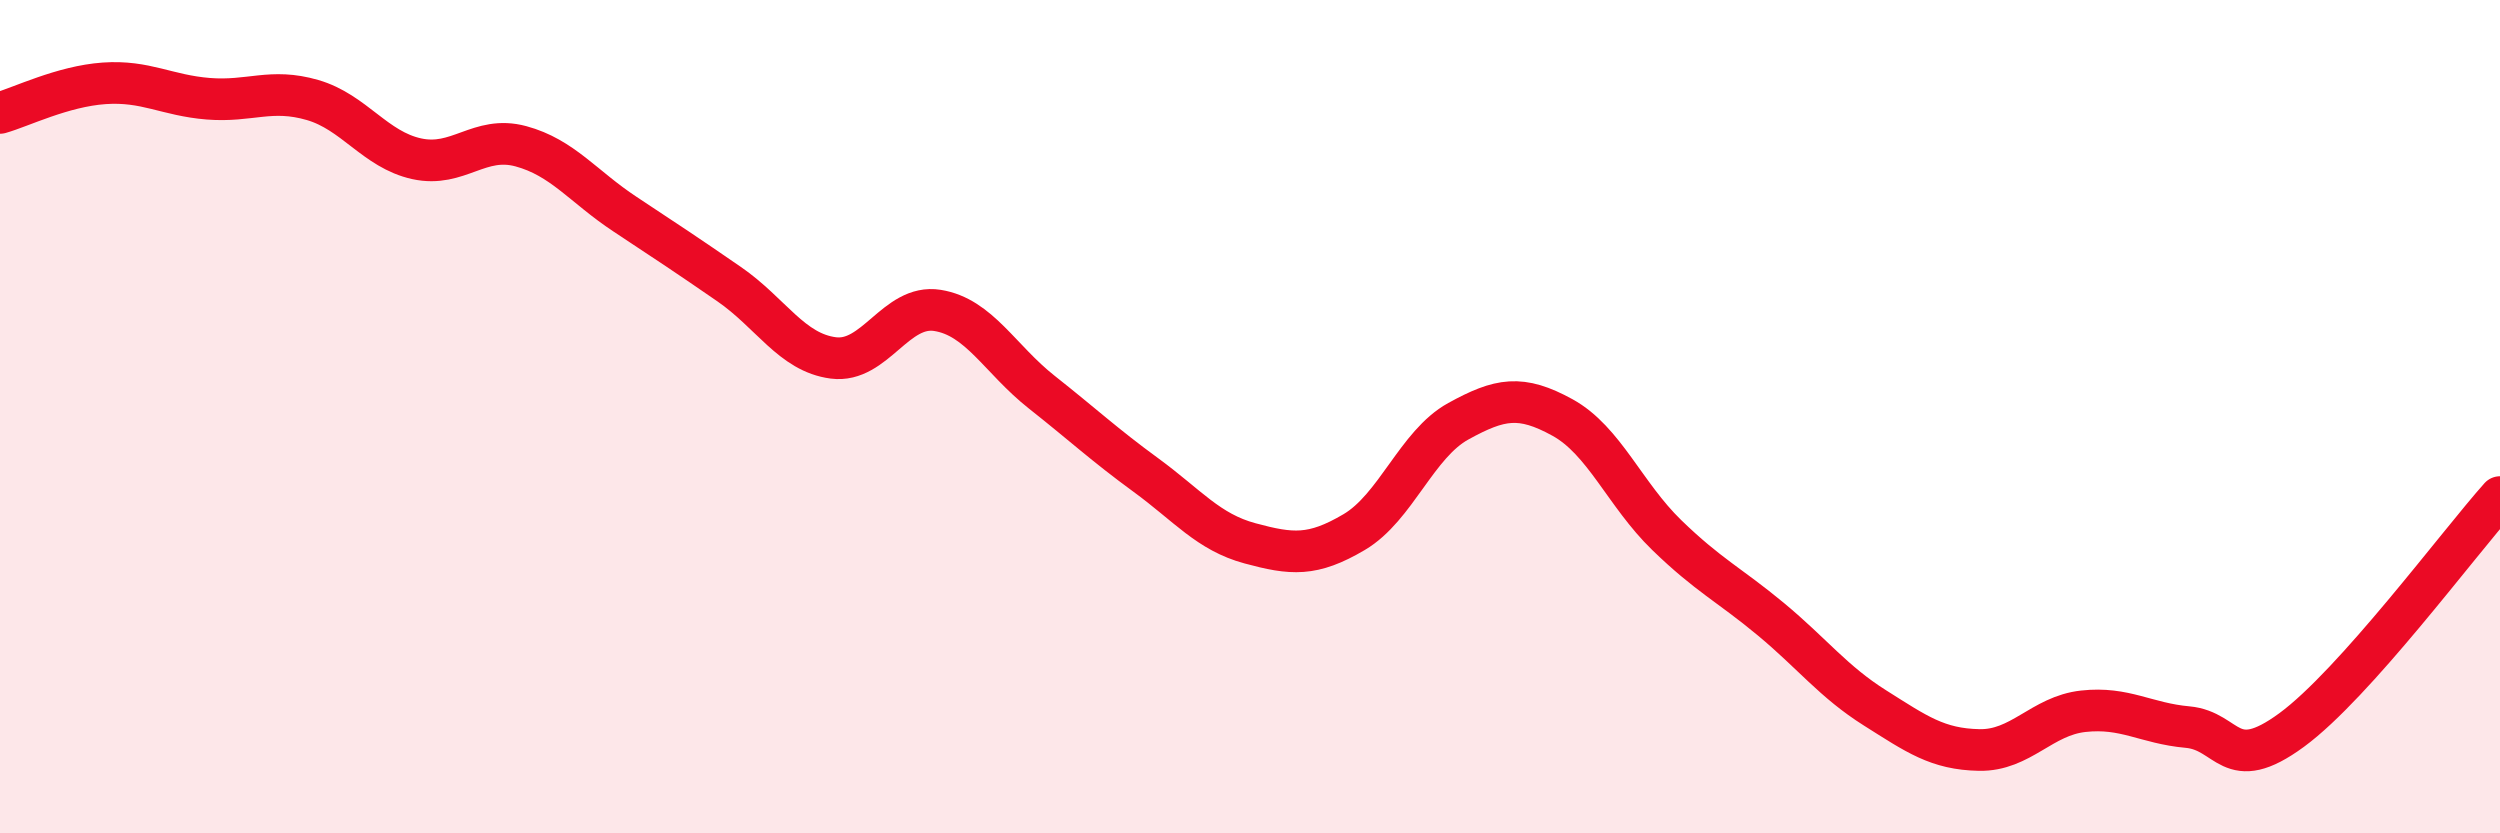
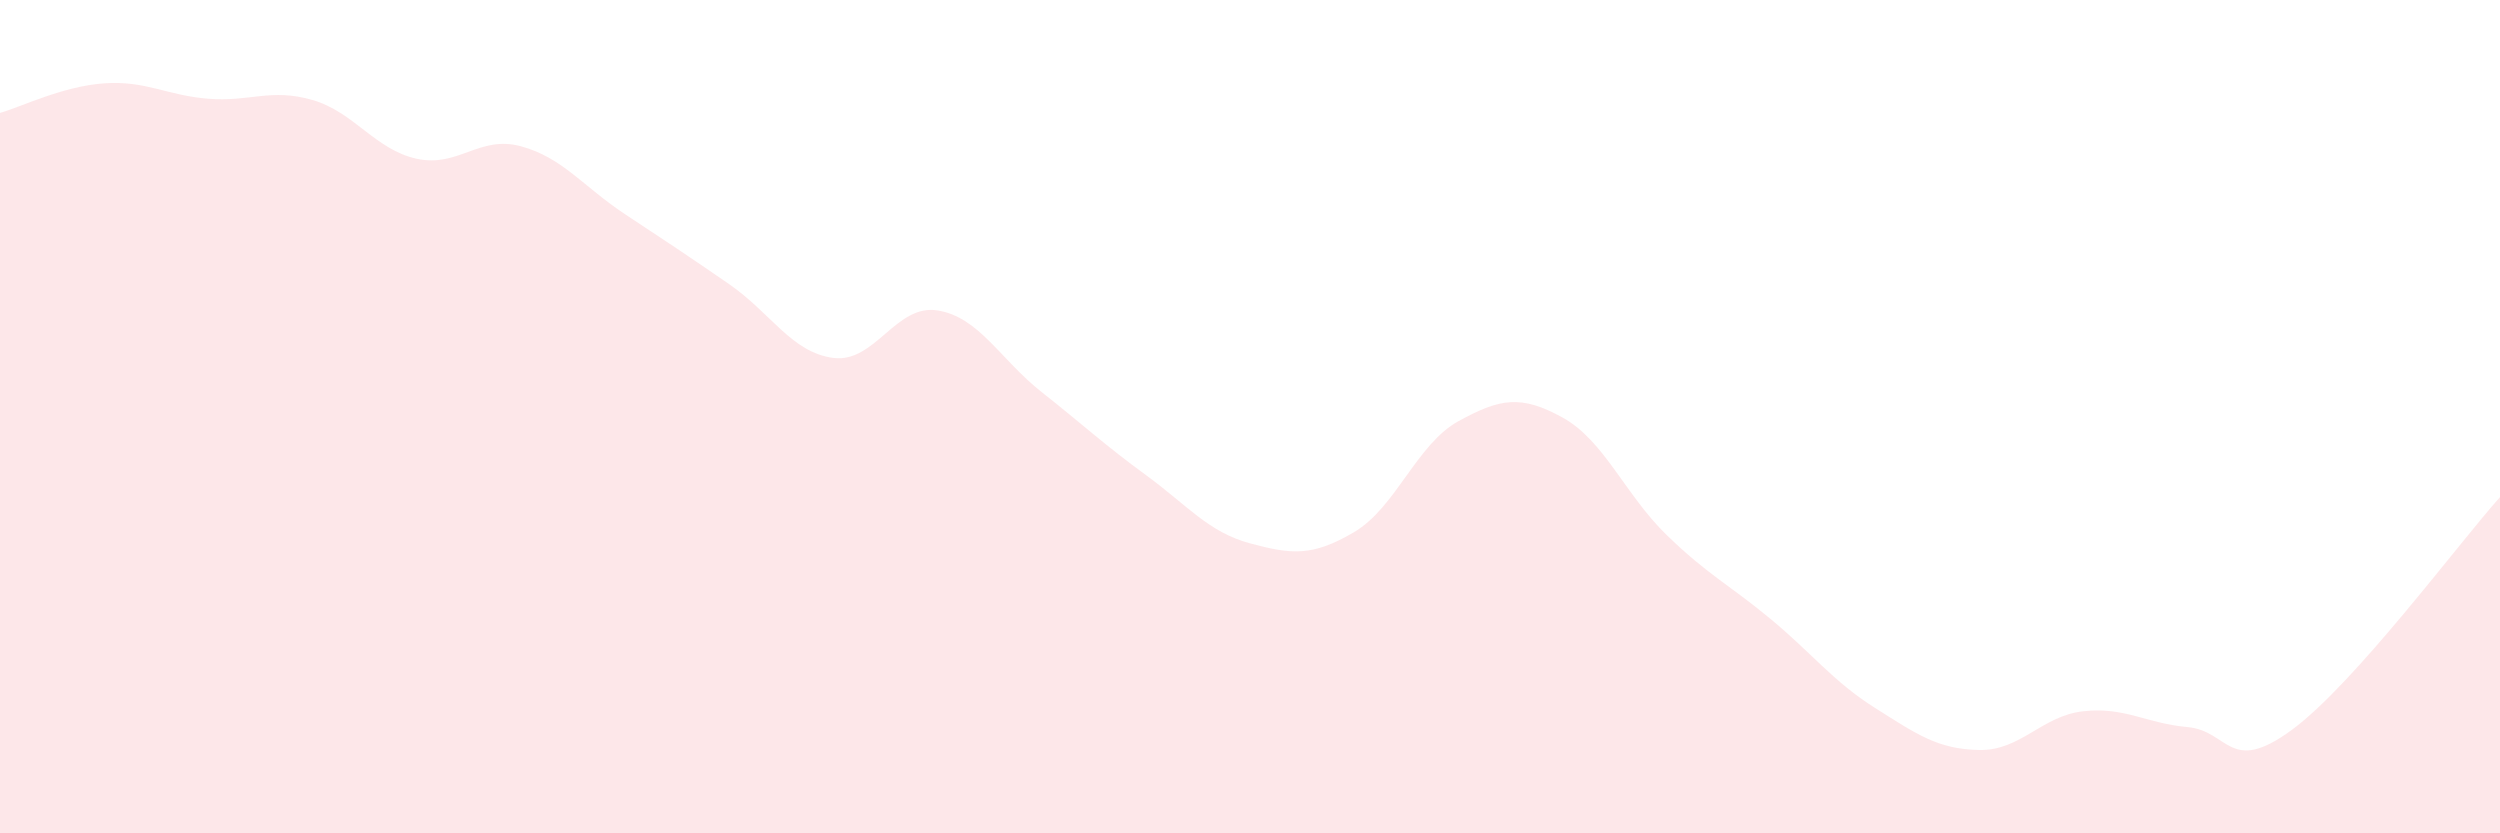
<svg xmlns="http://www.w3.org/2000/svg" width="60" height="20" viewBox="0 0 60 20">
  <path d="M 0,2.71 C 0.5,2.57 1.5,2.07 2.5,2 C 3.5,1.93 4,2.29 5,2.37 C 6,2.45 6.5,2.11 7.5,2.4 C 8.5,2.69 9,3.59 10,3.81 C 11,4.03 11.5,3.24 12.5,3.51 C 13.5,3.78 14,4.48 15,5.14 C 16,5.8 16.5,6.13 17.5,6.82 C 18.5,7.51 19,8.46 20,8.59 C 21,8.72 21.5,7.29 22.5,7.45 C 23.5,7.61 24,8.62 25,9.41 C 26,10.2 26.5,10.67 27.5,11.4 C 28.5,12.13 29,12.77 30,13.04 C 31,13.31 31.5,13.36 32.5,12.77 C 33.5,12.18 34,10.66 35,10.11 C 36,9.56 36.5,9.47 37.5,10.02 C 38.5,10.57 39,11.87 40,12.84 C 41,13.81 41.5,14.03 42.5,14.86 C 43.5,15.69 44,16.36 45,16.99 C 46,17.62 46.5,17.98 47.5,18 C 48.5,18.02 49,17.18 50,17.07 C 51,16.96 51.5,17.36 52.5,17.45 C 53.5,17.54 53.5,18.62 55,17.52 C 56.5,16.42 59,13.05 60,11.93L60 20L0 20Z" fill="#EB0A25" opacity="0.1" stroke-linecap="round" stroke-linejoin="round" />
-   <path d="M 0,2.71 C 0.5,2.57 1.5,2.07 2.5,2 C 3.5,1.93 4,2.29 5,2.37 C 6,2.45 6.5,2.11 7.5,2.4 C 8.5,2.69 9,3.59 10,3.81 C 11,4.03 11.5,3.24 12.5,3.51 C 13.5,3.78 14,4.48 15,5.14 C 16,5.8 16.5,6.13 17.5,6.82 C 18.5,7.51 19,8.46 20,8.59 C 21,8.72 21.5,7.29 22.5,7.45 C 23.5,7.61 24,8.62 25,9.41 C 26,10.2 26.5,10.67 27.5,11.4 C 28.5,12.13 29,12.77 30,13.04 C 31,13.31 31.5,13.36 32.5,12.77 C 33.5,12.18 34,10.66 35,10.11 C 36,9.56 36.5,9.47 37.5,10.02 C 38.5,10.57 39,11.87 40,12.84 C 41,13.81 41.5,14.03 42.5,14.86 C 43.5,15.69 44,16.36 45,16.99 C 46,17.62 46.5,17.98 47.5,18 C 48.5,18.02 49,17.18 50,17.07 C 51,16.96 51.5,17.36 52.5,17.45 C 53.5,17.54 53.5,18.62 55,17.52 C 56.5,16.42 59,13.05 60,11.93" stroke="#EB0A25" stroke-width="1" fill="none" stroke-linecap="round" stroke-linejoin="round" />
</svg>